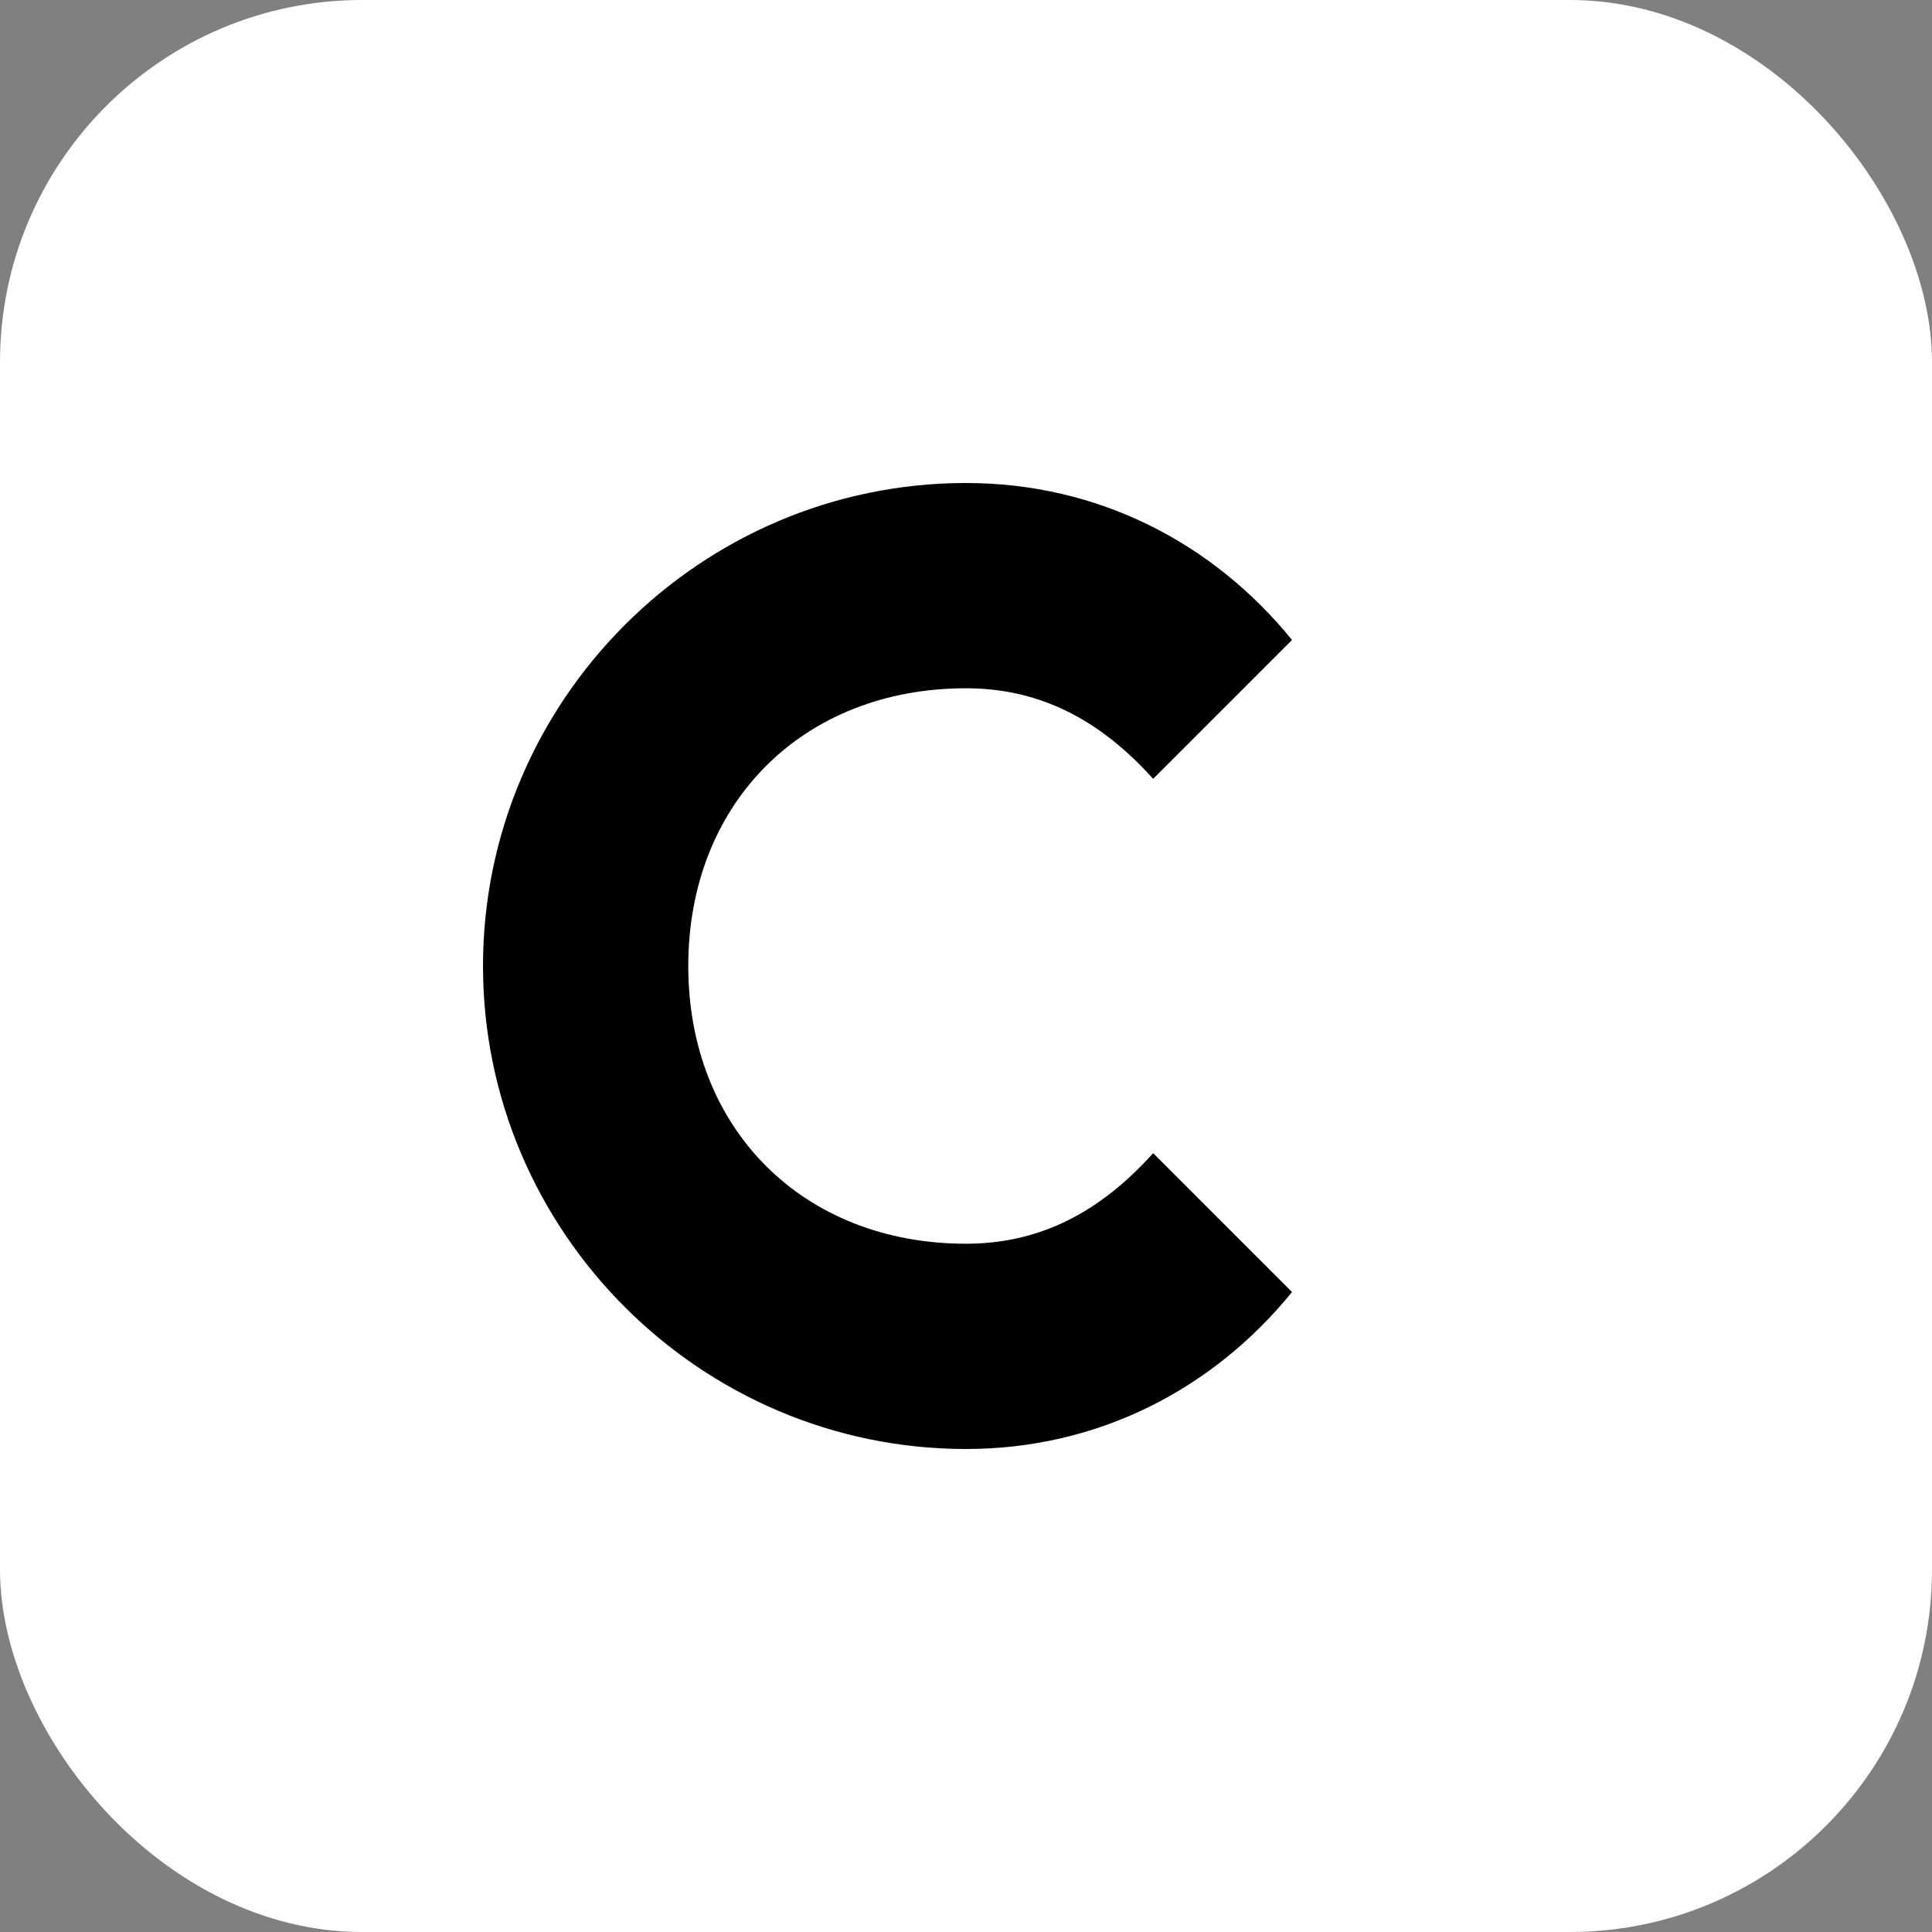
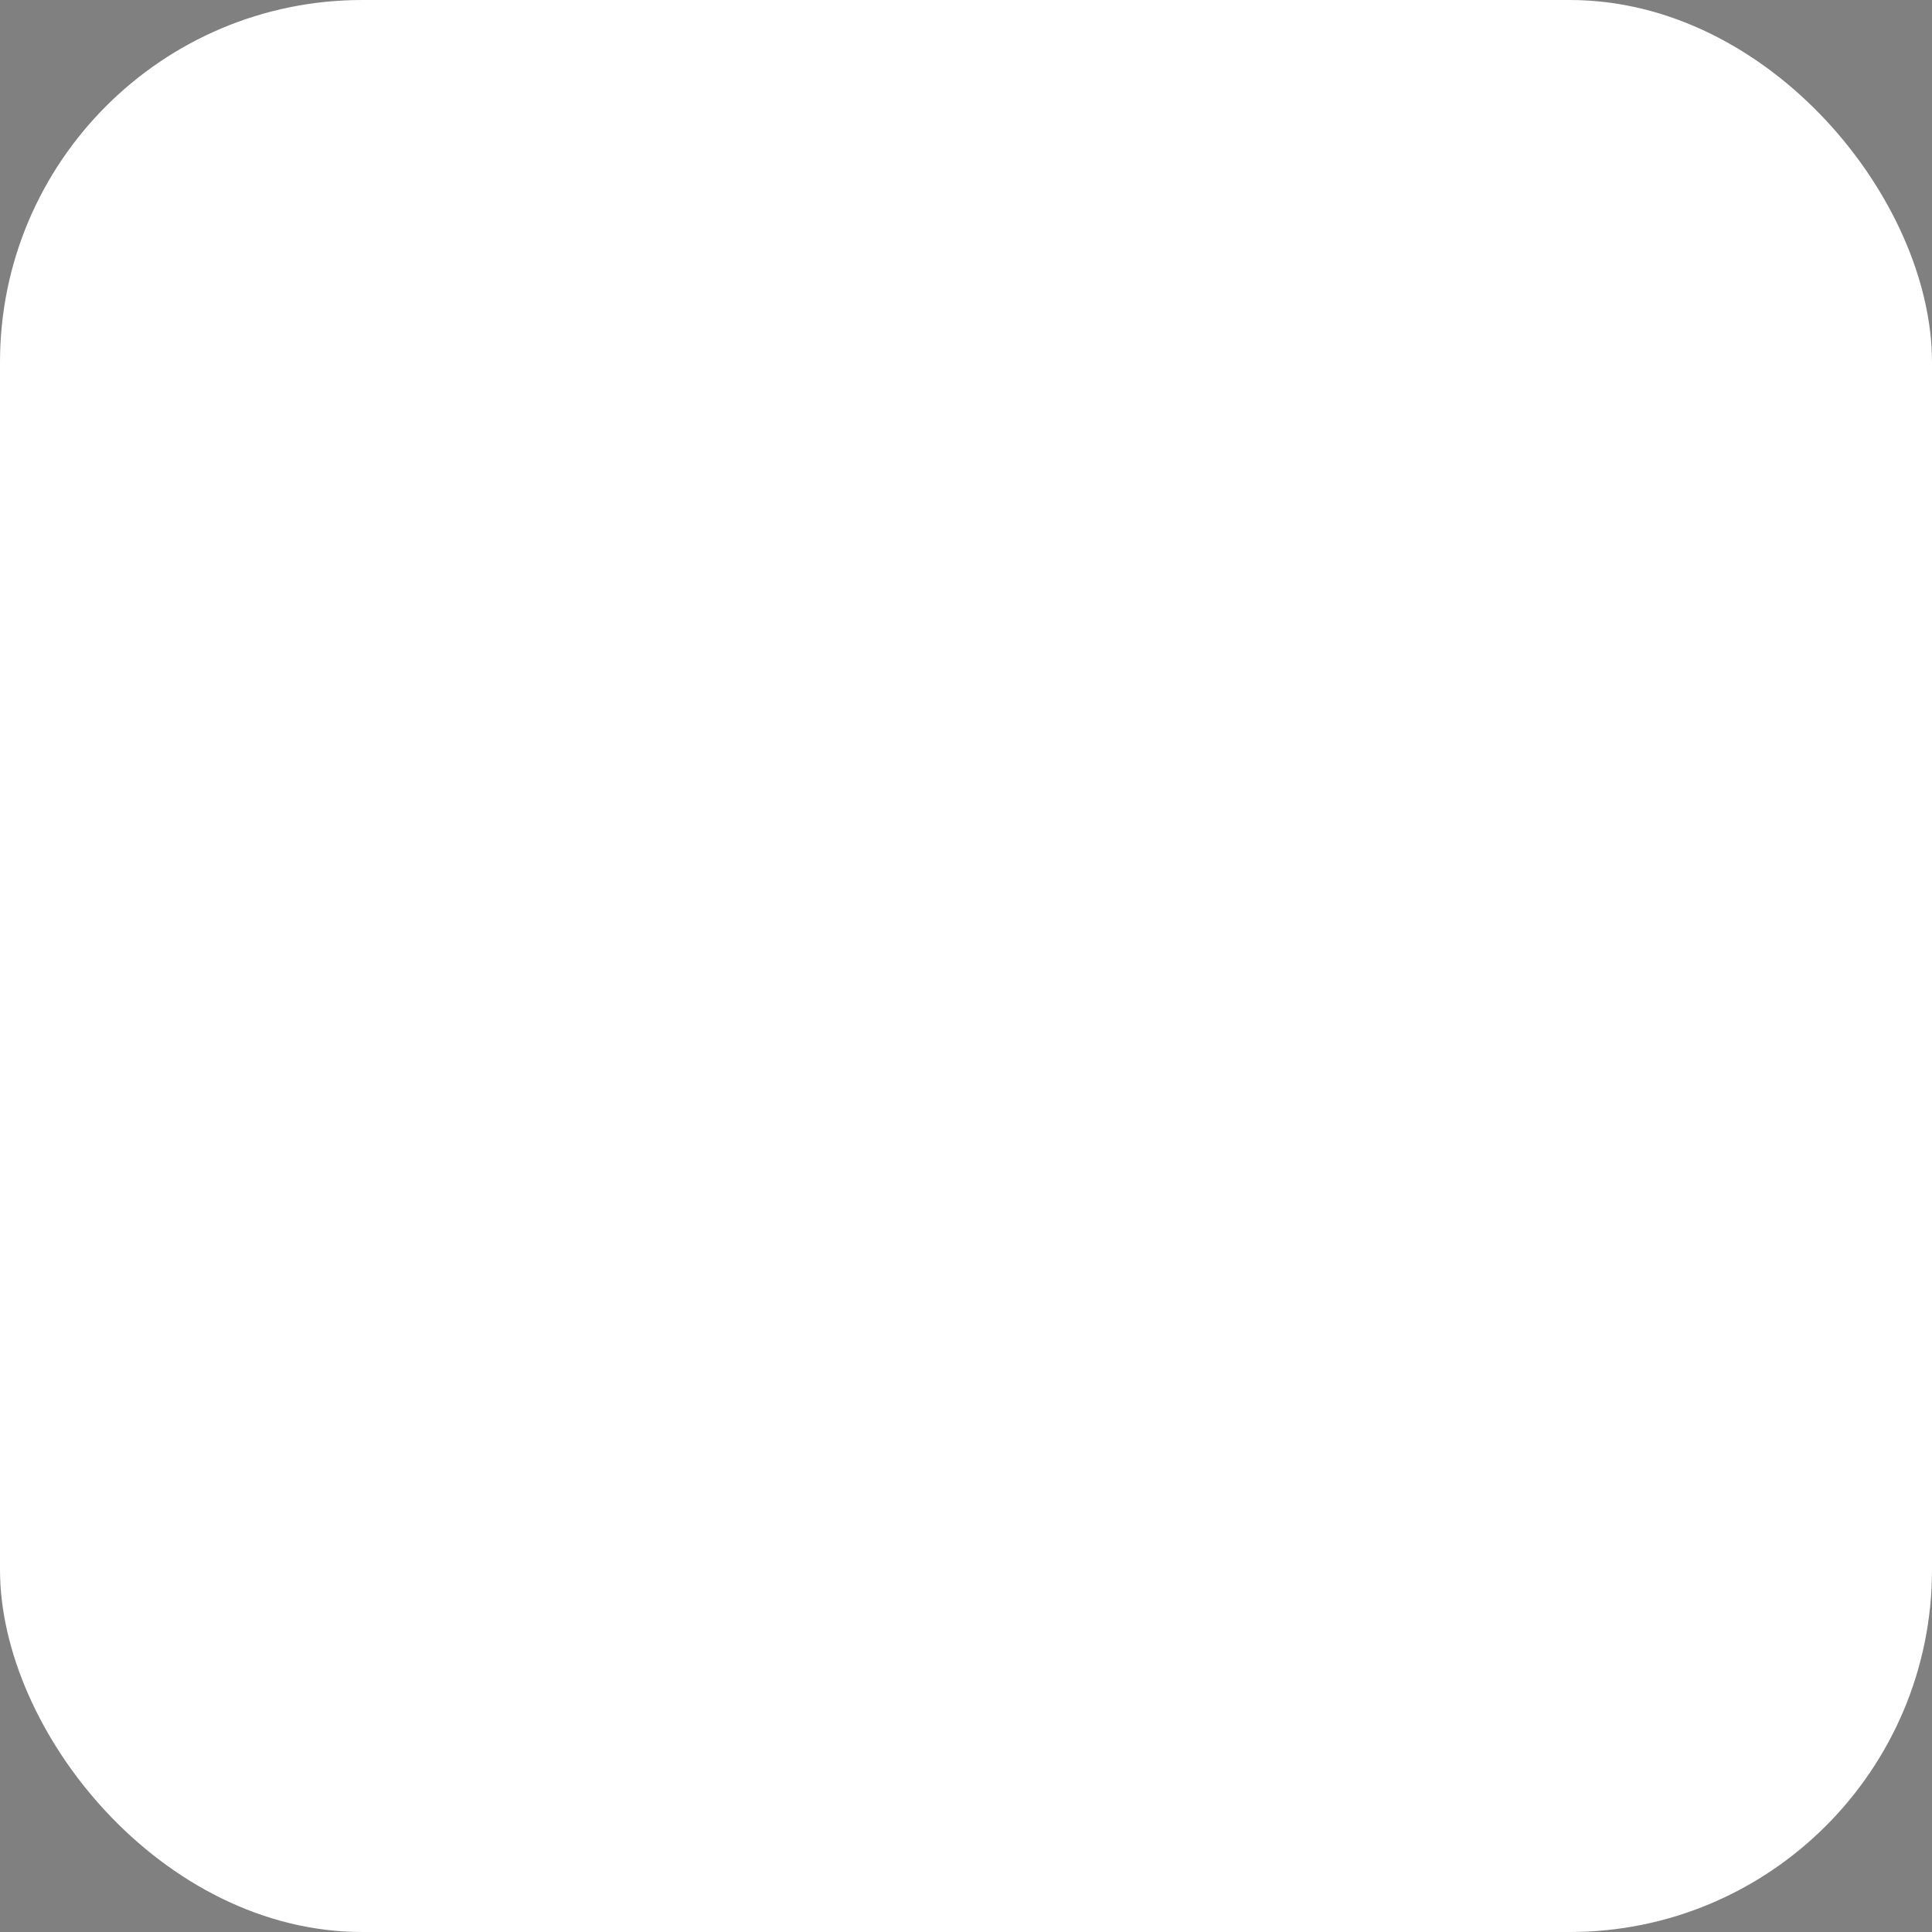
<svg xmlns="http://www.w3.org/2000/svg" width="32" height="32" viewBox="0 0 32 32" fill="none">
  <rect x="0" y="0" width="32" height="32" fill="#808080" stroke="none" />
  <rect width="32" height="32" rx="6" fill="#FFFFFF" />
-   <path d="M16 8C11.6 8 8 11.6 8 16C8 20.4 11.6 24 16 24C18.2 24 20.1 23 21.4 21.4L19.1 19.1C18.2 20.1 17.2 20.6 16 20.6C13.3 20.6 11.4 18.7 11.4 16C11.4 13.3 13.3 11.4 16 11.4C17.2 11.4 18.2 11.9 19.1 12.9L21.4 10.6C20.1 9 18.2 8 16 8Z" fill="#000000" />
</svg>